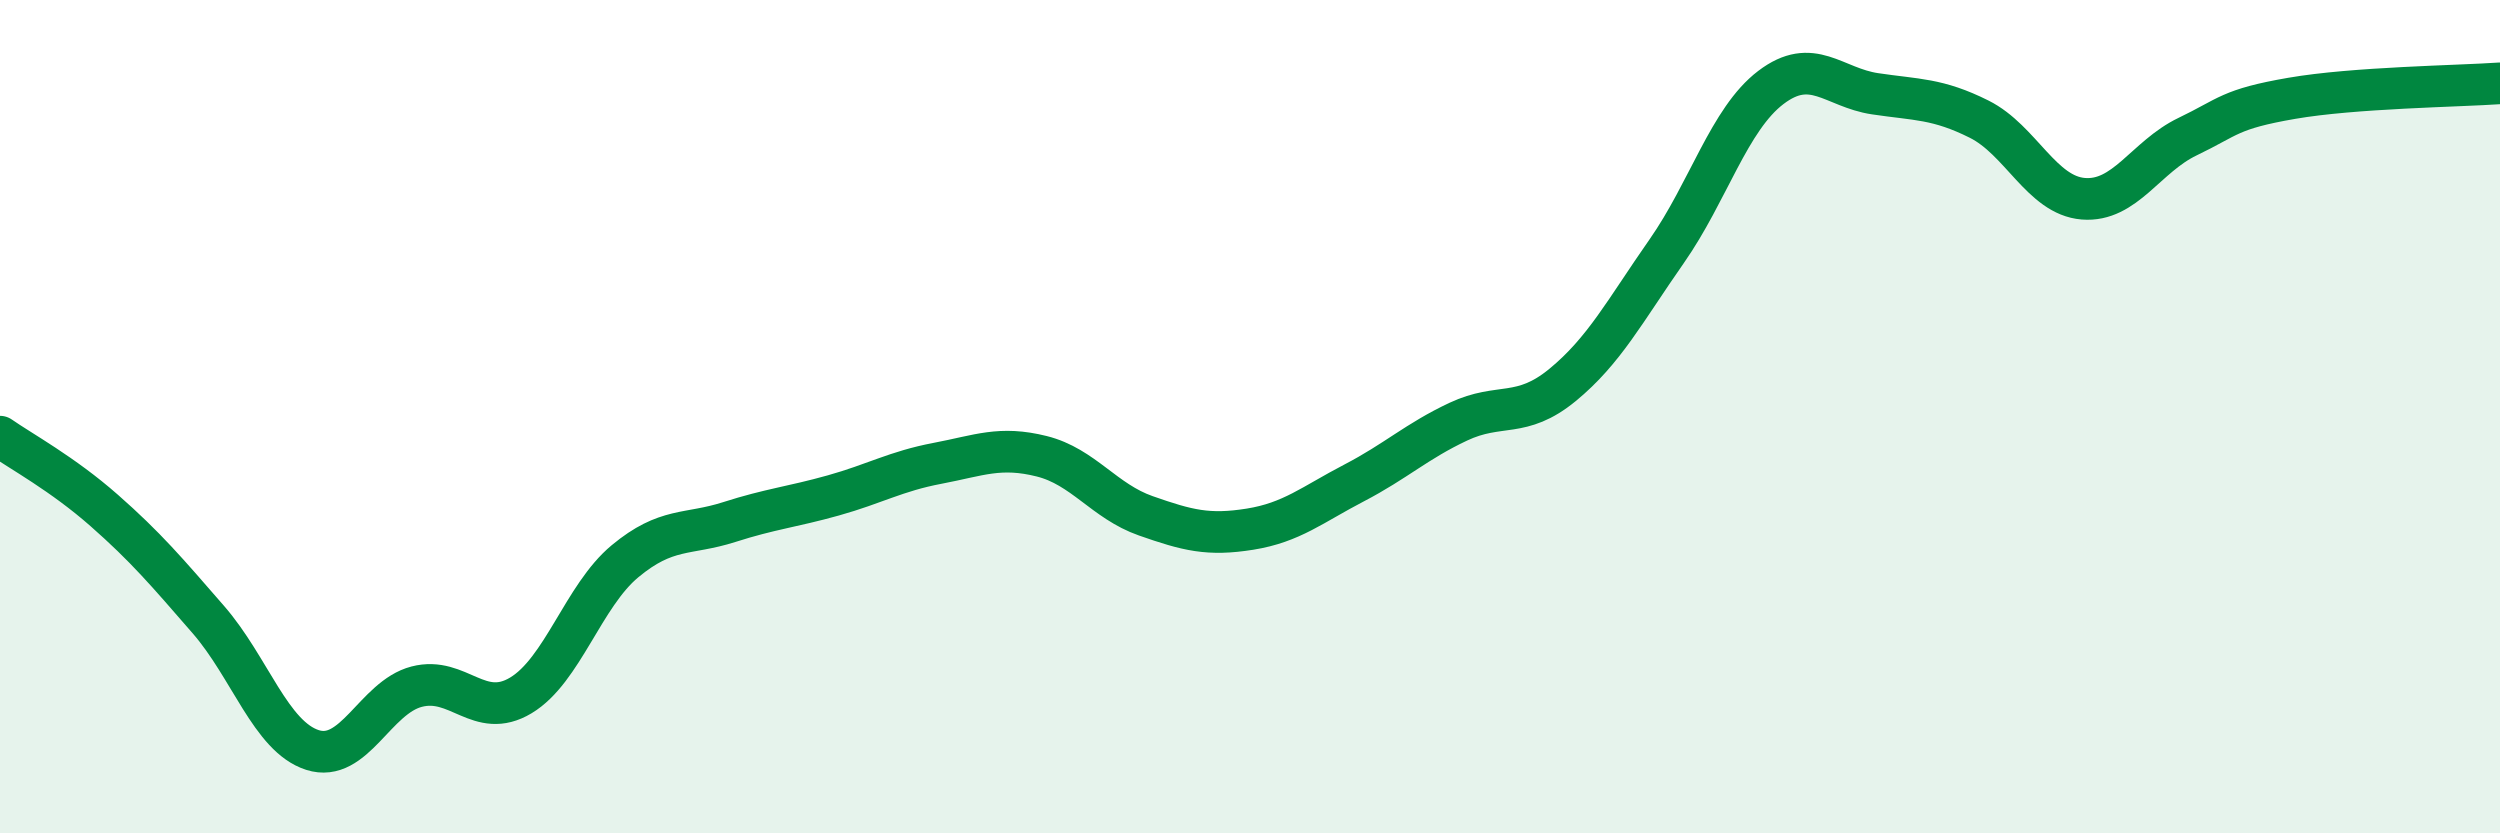
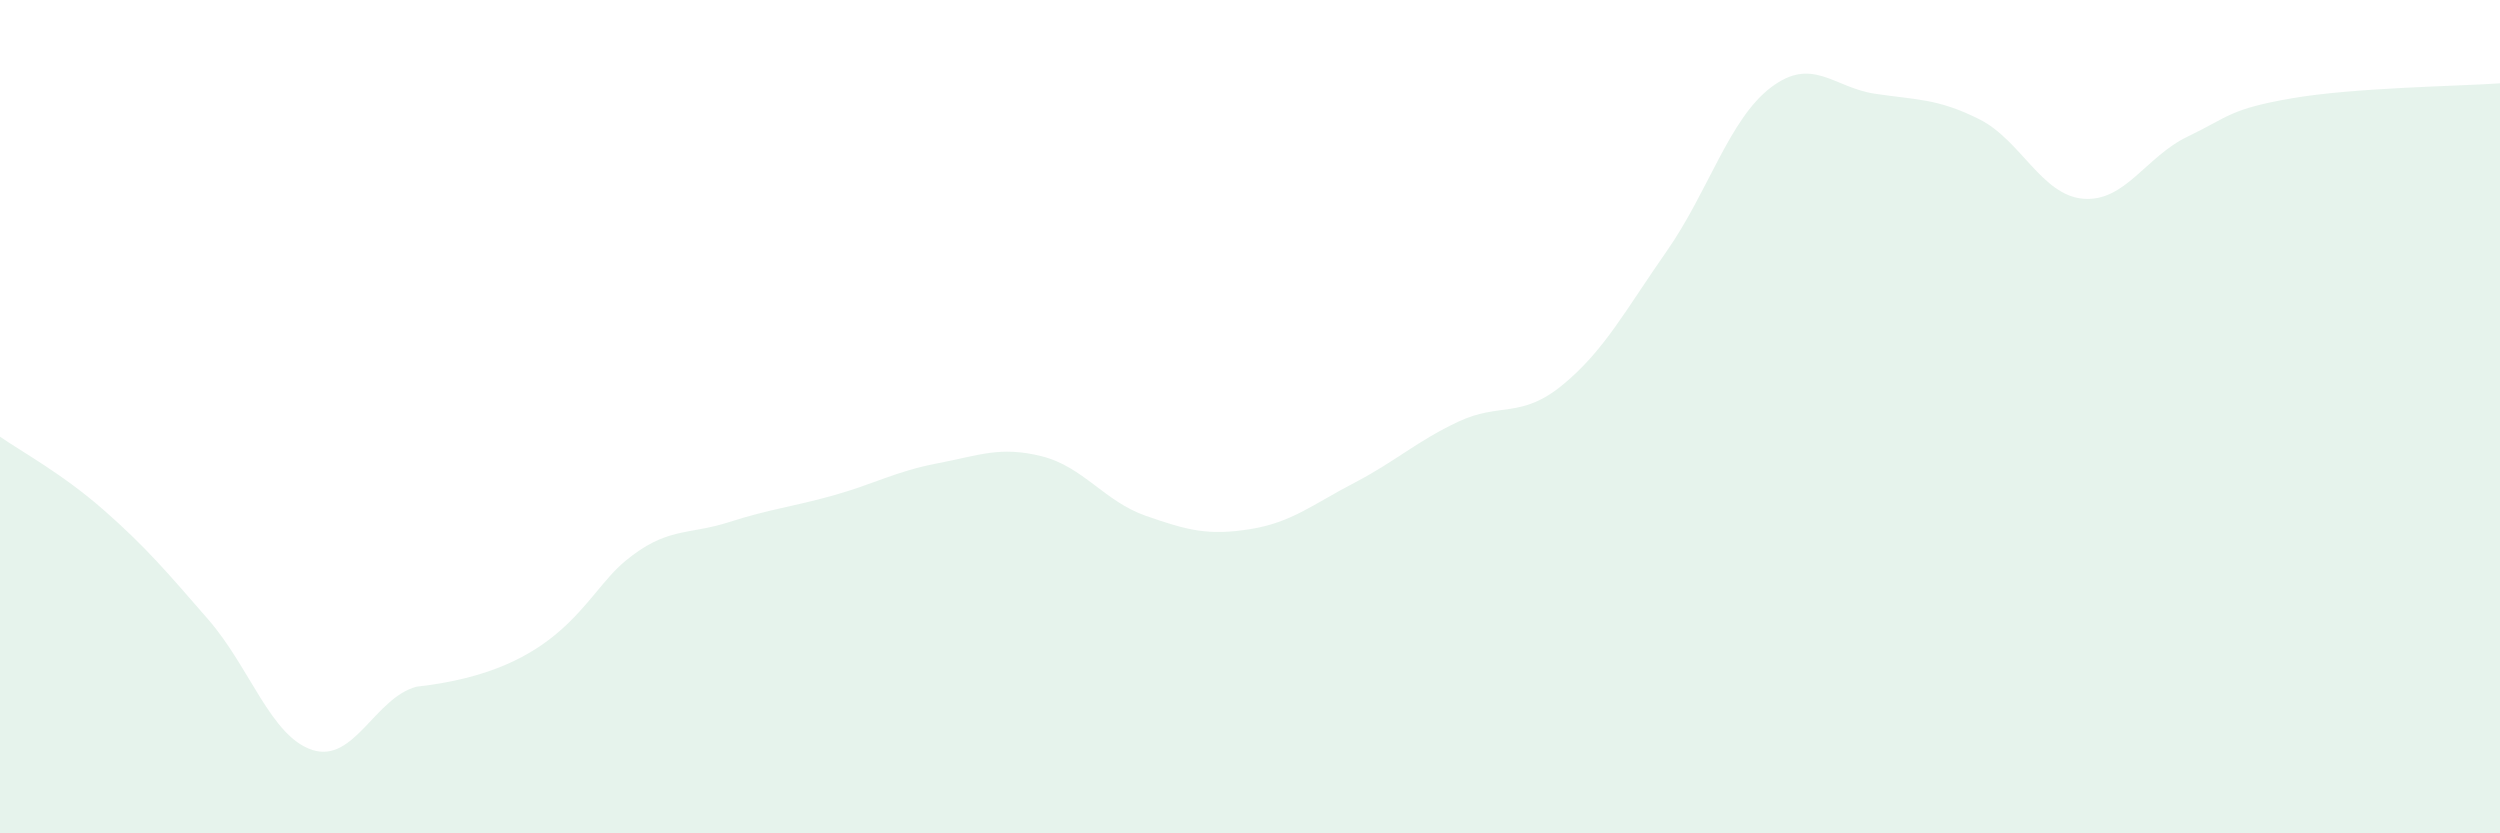
<svg xmlns="http://www.w3.org/2000/svg" width="60" height="20" viewBox="0 0 60 20">
-   <path d="M 0,10.48 C 0.5,10.83 1.5,11.37 2.5,12.25 C 3.5,13.13 4,13.72 5,14.87 C 6,16.02 6.5,17.68 7.5,18 C 8.5,18.32 9,16.74 10,16.48 C 11,16.22 11.5,17.29 12.5,16.69 C 13.5,16.09 14,14.3 15,13.47 C 16,12.64 16.5,12.85 17.5,12.53 C 18.5,12.21 19,12.17 20,11.89 C 21,11.61 21.5,11.31 22.5,11.12 C 23.5,10.93 24,10.7 25,10.95 C 26,11.2 26.5,12.03 27.5,12.38 C 28.5,12.73 29,12.86 30,12.7 C 31,12.54 31.5,12.11 32.5,11.59 C 33.5,11.07 34,10.59 35,10.12 C 36,9.65 36.5,10.06 37.5,9.24 C 38.5,8.42 39,7.46 40,6.03 C 41,4.6 41.5,2.86 42.5,2.1 C 43.5,1.34 44,2.1 45,2.25 C 46,2.4 46.5,2.36 47.5,2.86 C 48.5,3.36 49,4.69 50,4.77 C 51,4.85 51.5,3.76 52.5,3.28 C 53.5,2.8 53.5,2.62 55,2.36 C 56.5,2.1 59,2.07 60,2L60 20L0 20Z" fill="#008740" opacity="0.1" stroke-linecap="round" stroke-linejoin="round" />
-   <path d="M 0,10.48 C 0.5,10.83 1.5,11.37 2.5,12.25 C 3.5,13.13 4,13.72 5,14.87 C 6,16.02 6.5,17.68 7.5,18 C 8.5,18.32 9,16.74 10,16.48 C 11,16.22 11.5,17.29 12.5,16.69 C 13.5,16.09 14,14.3 15,13.47 C 16,12.64 16.5,12.85 17.5,12.53 C 18.5,12.21 19,12.17 20,11.89 C 21,11.61 21.5,11.31 22.5,11.12 C 23.5,10.93 24,10.7 25,10.95 C 26,11.2 26.5,12.03 27.5,12.38 C 28.5,12.73 29,12.86 30,12.7 C 31,12.54 31.5,12.11 32.5,11.59 C 33.5,11.07 34,10.59 35,10.12 C 36,9.65 36.5,10.06 37.5,9.24 C 38.5,8.42 39,7.46 40,6.03 C 41,4.6 41.5,2.86 42.5,2.1 C 43.5,1.34 44,2.1 45,2.25 C 46,2.4 46.5,2.36 47.5,2.86 C 48.5,3.36 49,4.69 50,4.77 C 51,4.85 51.5,3.76 52.5,3.28 C 53.5,2.8 53.5,2.62 55,2.36 C 56.5,2.1 59,2.07 60,2" stroke="#008740" stroke-width="1" fill="none" stroke-linecap="round" stroke-linejoin="round" />
+   <path d="M 0,10.48 C 0.5,10.83 1.5,11.37 2.5,12.25 C 3.5,13.13 4,13.72 5,14.87 C 6,16.02 6.5,17.68 7.5,18 C 8.5,18.32 9,16.74 10,16.48 C 13.5,16.09 14,14.3 15,13.47 C 16,12.64 16.5,12.85 17.5,12.53 C 18.5,12.21 19,12.17 20,11.89 C 21,11.61 21.5,11.31 22.5,11.12 C 23.5,10.93 24,10.7 25,10.95 C 26,11.2 26.5,12.03 27.5,12.38 C 28.5,12.73 29,12.86 30,12.7 C 31,12.54 31.5,12.11 32.5,11.59 C 33.5,11.07 34,10.59 35,10.12 C 36,9.65 36.5,10.06 37.5,9.24 C 38.5,8.42 39,7.46 40,6.03 C 41,4.6 41.5,2.86 42.5,2.1 C 43.5,1.34 44,2.1 45,2.25 C 46,2.4 46.5,2.36 47.5,2.86 C 48.5,3.36 49,4.69 50,4.77 C 51,4.85 51.5,3.76 52.5,3.28 C 53.5,2.8 53.5,2.62 55,2.36 C 56.5,2.1 59,2.07 60,2L60 20L0 20Z" fill="#008740" opacity="0.1" stroke-linecap="round" stroke-linejoin="round" />
</svg>